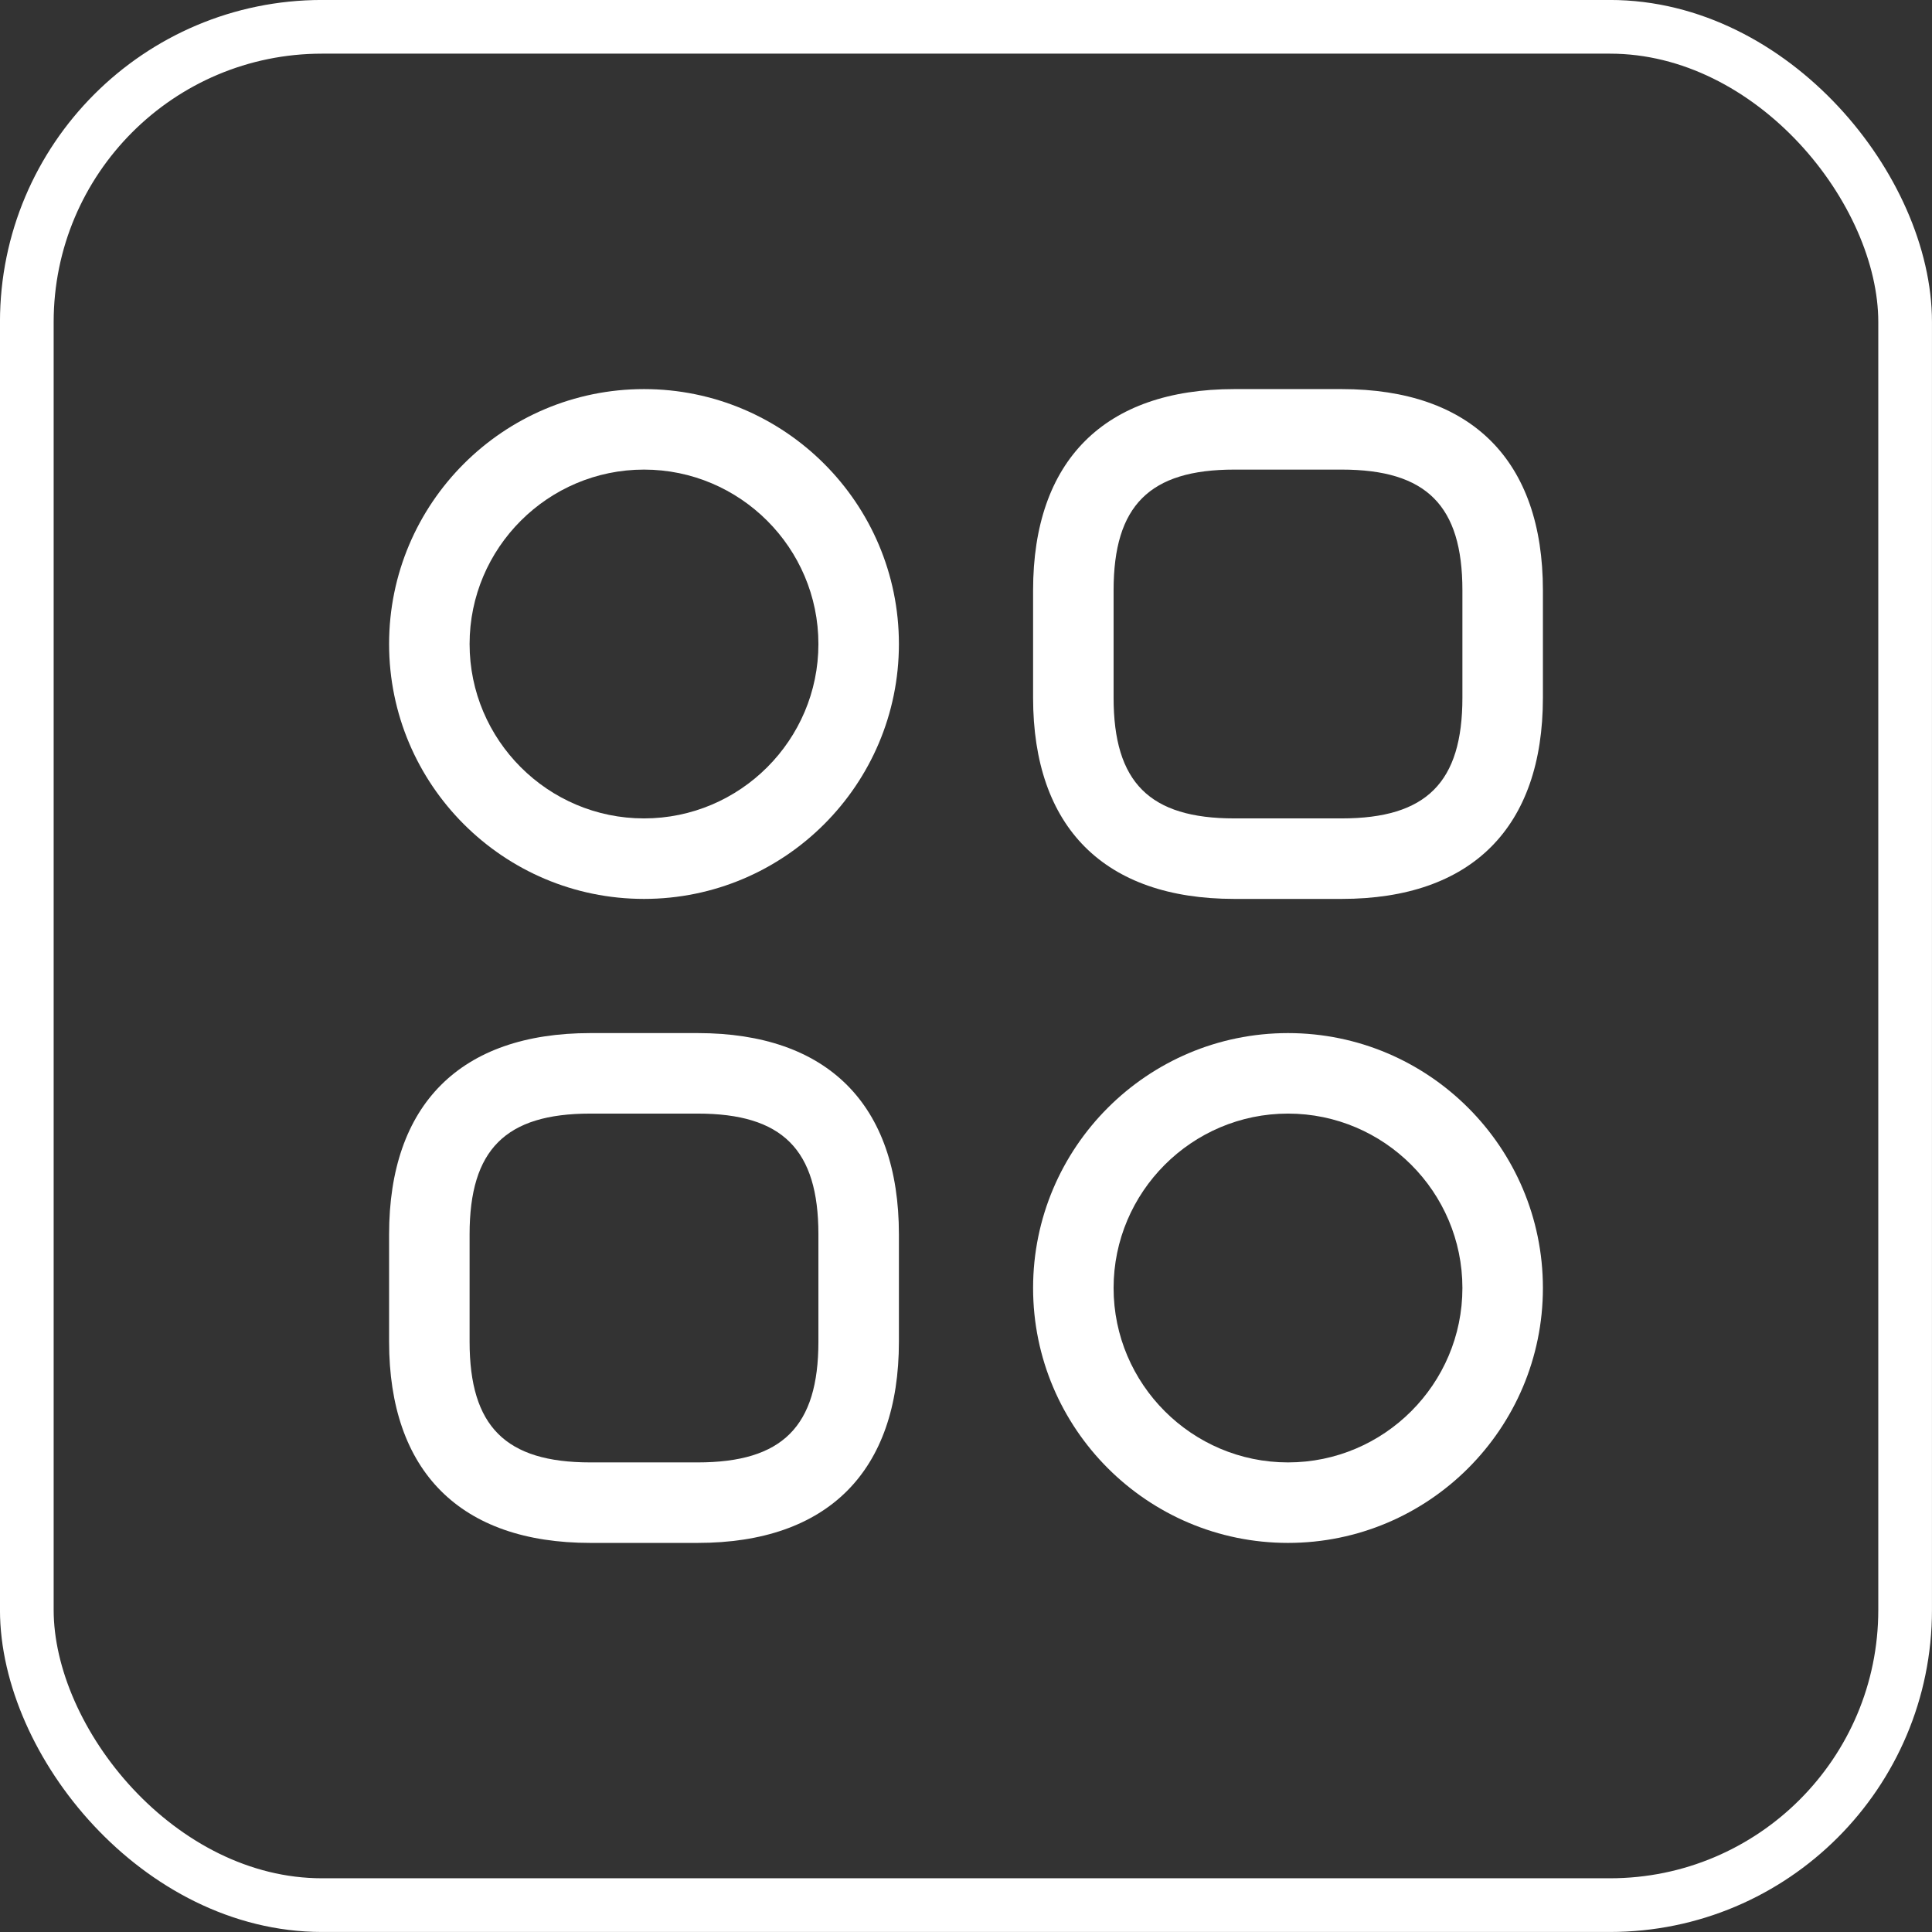
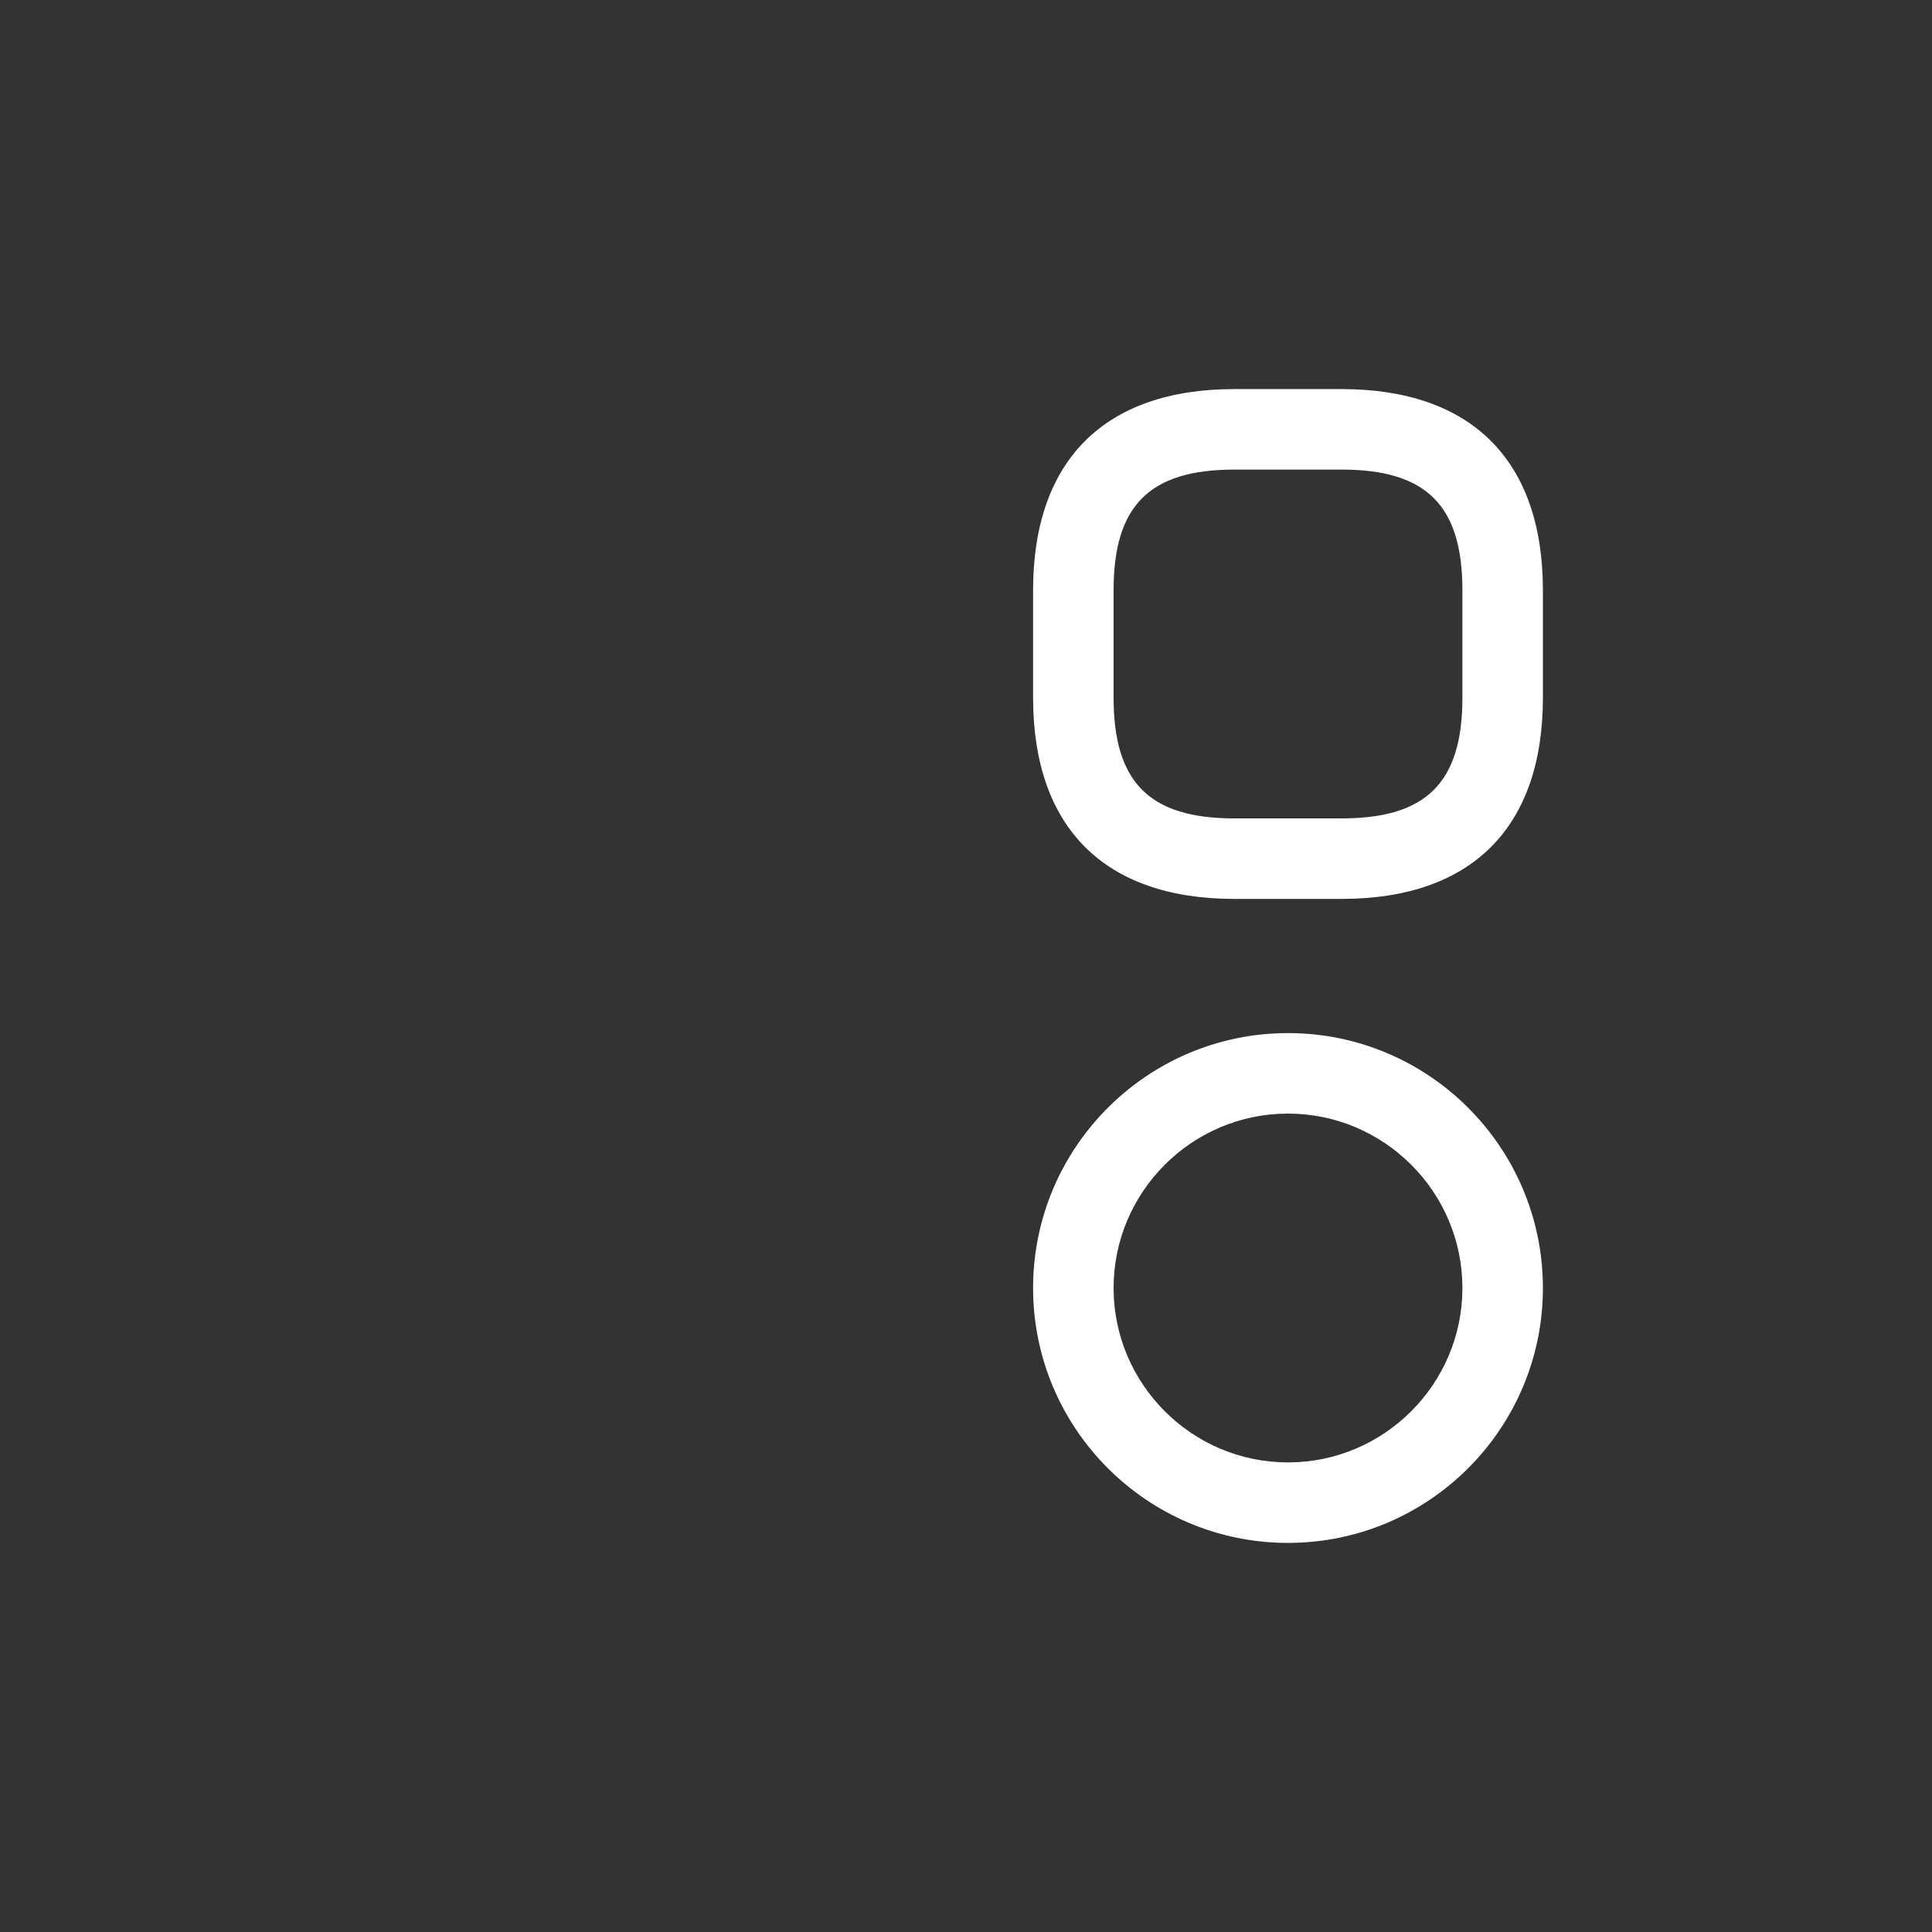
<svg xmlns="http://www.w3.org/2000/svg" width="33" height="33" viewBox="0 0 33 33" fill="none">
  <rect x="0" y="0" width="33" height="33" fill="#333333" stroke="none" />
-   <rect x="0.458" y="0.458" width="32.083" height="32.083" rx="5.042" stroke="white" stroke-width="0.917" />
  <path d="M22.917 15.354H21.083C18.865 15.354 17.646 14.135 17.646 11.917V10.083C17.646 7.865 18.865 6.646 21.083 6.646H22.917C25.135 6.646 26.354 7.865 26.354 10.083V11.917C26.354 14.135 25.135 15.354 22.917 15.354ZM21.083 8.021C19.635 8.021 19.021 8.635 19.021 10.083V11.917C19.021 13.365 19.635 13.979 21.083 13.979H22.917C24.365 13.979 24.979 13.365 24.979 11.917V10.083C24.979 8.635 24.365 8.021 22.917 8.021H21.083Z" fill="white" />
-   <path d="M11.917 26.354H10.083C7.865 26.354 6.646 25.135 6.646 22.917V21.083C6.646 18.865 7.865 17.646 10.083 17.646H11.917C14.135 17.646 15.354 18.865 15.354 21.083V22.917C15.354 25.135 14.135 26.354 11.917 26.354ZM10.083 19.021C8.635 19.021 8.021 19.635 8.021 21.083V22.917C8.021 24.365 8.635 24.979 10.083 24.979H11.917C13.365 24.979 13.979 24.365 13.979 22.917V21.083C13.979 19.635 13.365 19.021 11.917 19.021H10.083Z" fill="white" />
-   <path d="M11 15.354C8.598 15.354 6.646 13.402 6.646 11C6.646 8.598 8.598 6.646 11 6.646C13.402 6.646 15.354 8.598 15.354 11C15.354 13.402 13.402 15.354 11 15.354ZM11 8.021C9.359 8.021 8.021 9.359 8.021 11C8.021 12.641 9.359 13.979 11 13.979C12.641 13.979 13.979 12.641 13.979 11C13.979 9.359 12.641 8.021 11 8.021Z" fill="white" />
  <path d="M22 26.354C19.598 26.354 17.646 24.402 17.646 22C17.646 19.598 19.598 17.646 22 17.646C24.402 17.646 26.354 19.598 26.354 22C26.354 24.402 24.402 26.354 22 26.354ZM22 19.021C20.359 19.021 19.021 20.359 19.021 22C19.021 23.641 20.359 24.979 22 24.979C23.641 24.979 24.979 23.641 24.979 22C24.979 20.359 23.641 19.021 22 19.021Z" fill="white" />
</svg>